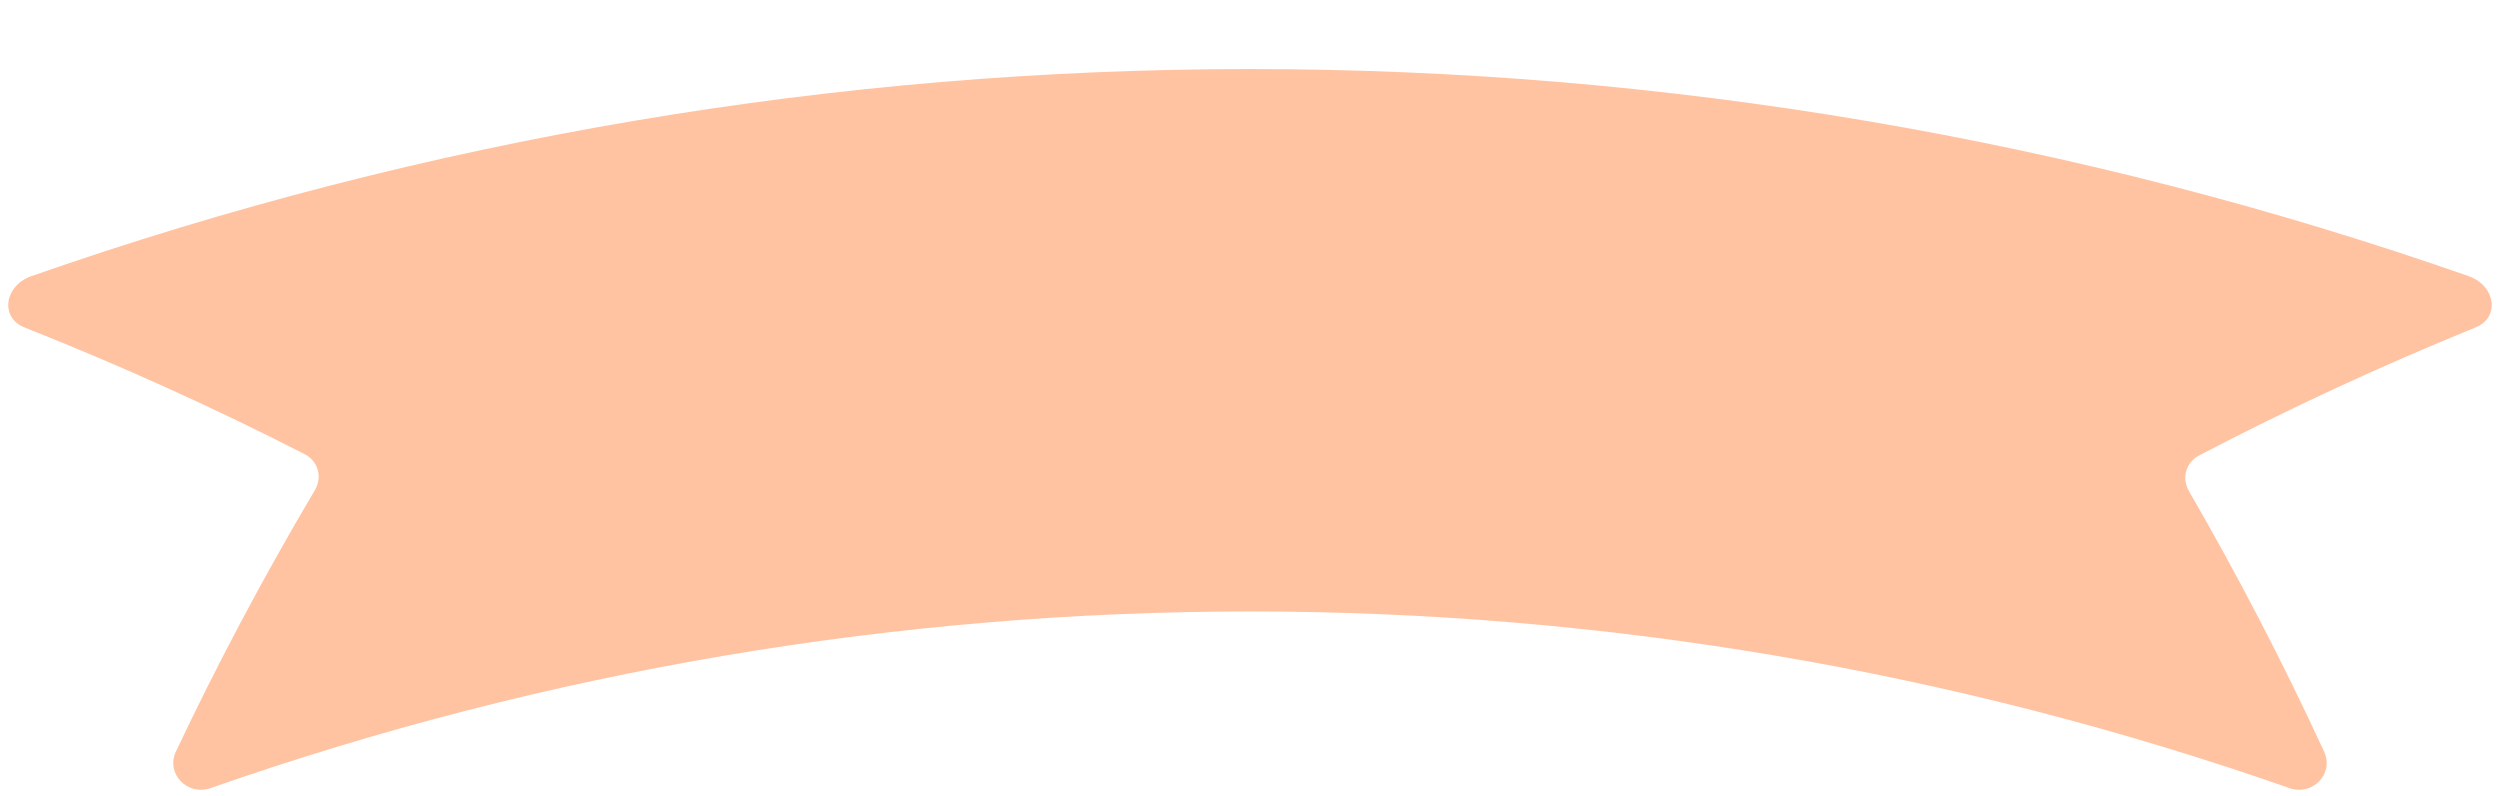
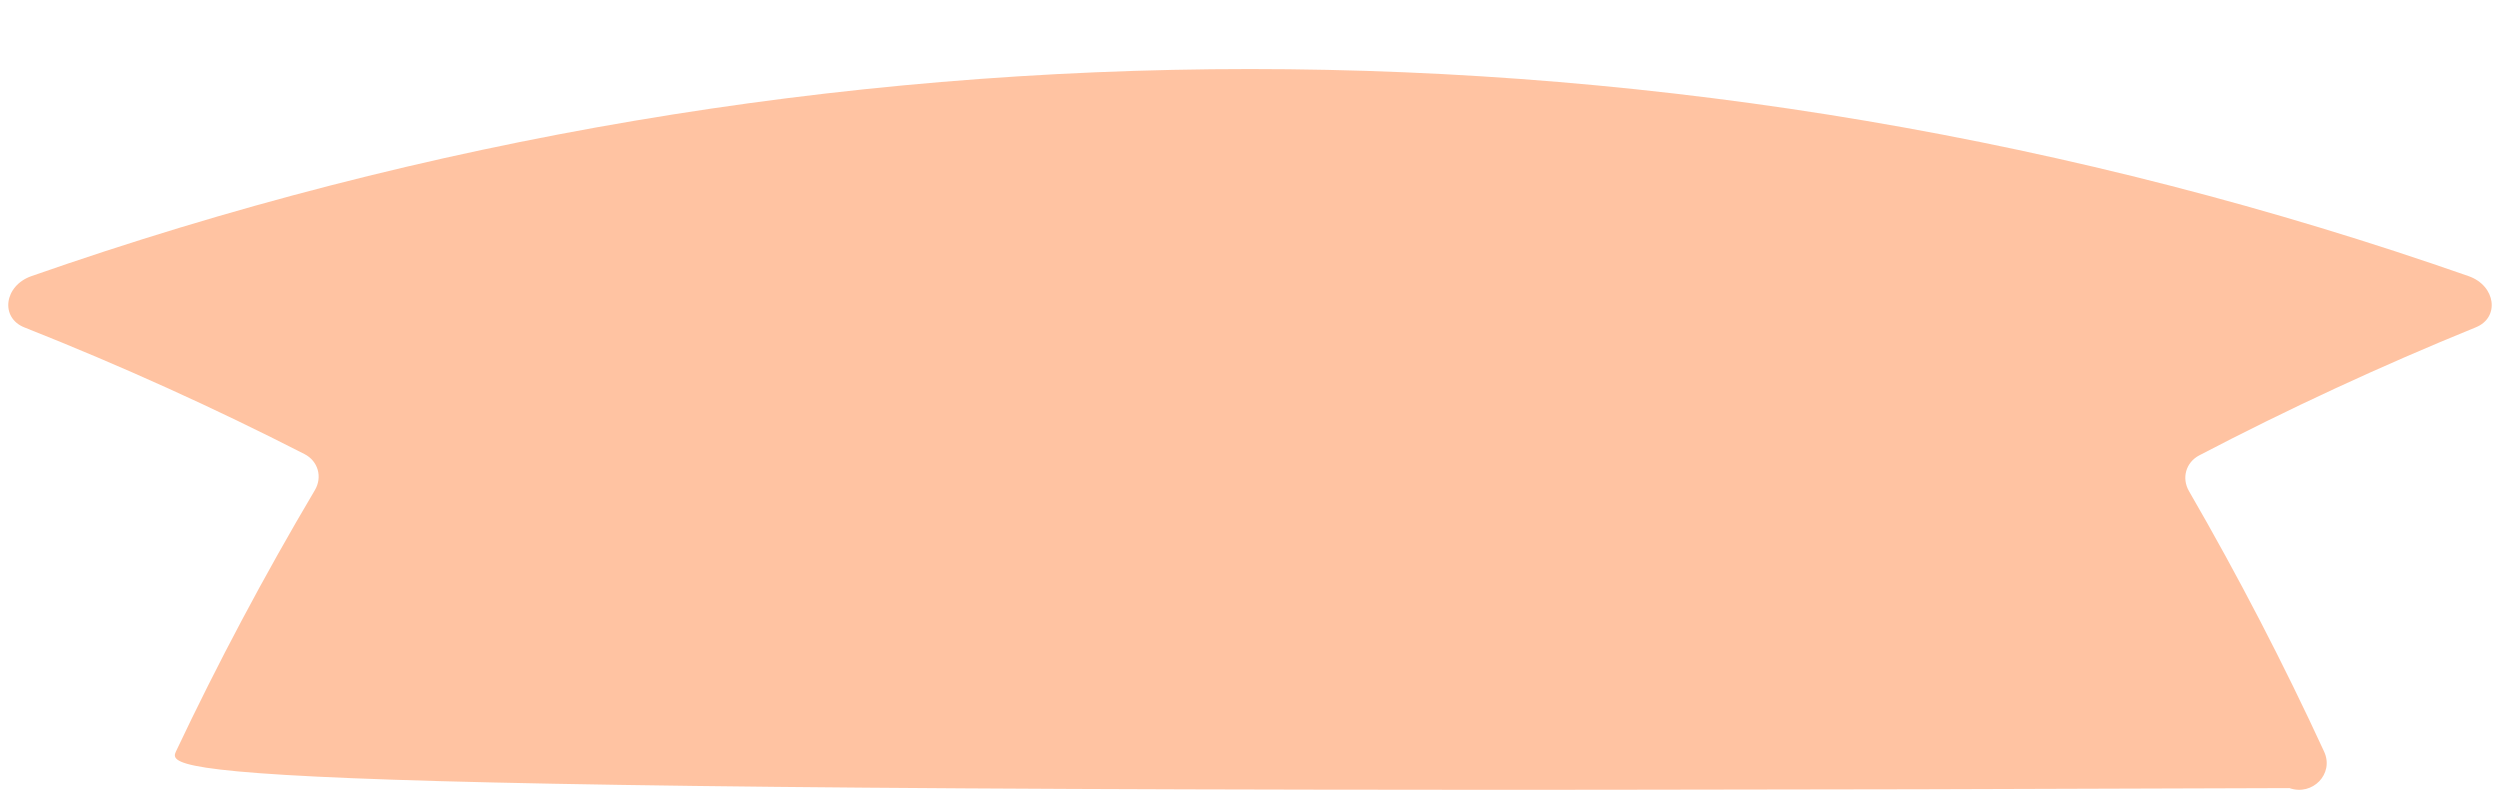
<svg xmlns="http://www.w3.org/2000/svg" height="979.5" preserveAspectRatio="xMidYMid meet" version="1.0" viewBox="462.2 1471.7 3075.6 979.5" width="3075.6" zoomAndPan="magnify">
  <g id="change1_1">
-     <path d="M 3278.75 2441.25 C 2450.879 2151.52 1549.121 2151.52 721.25 2441.25 C 692.711 2451.27 665.855 2423.48 678.656 2396.199 C 729.773 2288.102 786.727 2180.801 849.5 2074.828 C 859.113 2058.629 853.652 2038.969 836.762 2030.309 C 726.48 1973.871 611.574 1921.77 492.309 1874.531 C 462.199 1862.719 467.125 1823.25 500.832 1811.41 C 1471.398 1471.738 2528.602 1471.738 3499.172 1811.41 C 3532.699 1823.18 3537.809 1862.391 3508.012 1874.398 C 3390.238 1922.328 3276.77 1974.988 3167.871 2031.879 C 3151.289 2040.551 3145.898 2059.871 3155.199 2075.941 C 3216.352 2181.711 3271.781 2288.73 3321.48 2396.5 C 3333.949 2423.75 3307.141 2451.219 3278.75 2441.25" fill="#ffc3a2" />
+     <path d="M 3278.75 2441.25 C 692.711 2451.27 665.855 2423.48 678.656 2396.199 C 729.773 2288.102 786.727 2180.801 849.5 2074.828 C 859.113 2058.629 853.652 2038.969 836.762 2030.309 C 726.48 1973.871 611.574 1921.77 492.309 1874.531 C 462.199 1862.719 467.125 1823.25 500.832 1811.41 C 1471.398 1471.738 2528.602 1471.738 3499.172 1811.41 C 3532.699 1823.18 3537.809 1862.391 3508.012 1874.398 C 3390.238 1922.328 3276.77 1974.988 3167.871 2031.879 C 3151.289 2040.551 3145.898 2059.871 3155.199 2075.941 C 3216.352 2181.711 3271.781 2288.73 3321.48 2396.5 C 3333.949 2423.75 3307.141 2451.219 3278.75 2441.25" fill="#ffc3a2" />
  </g>
</svg>